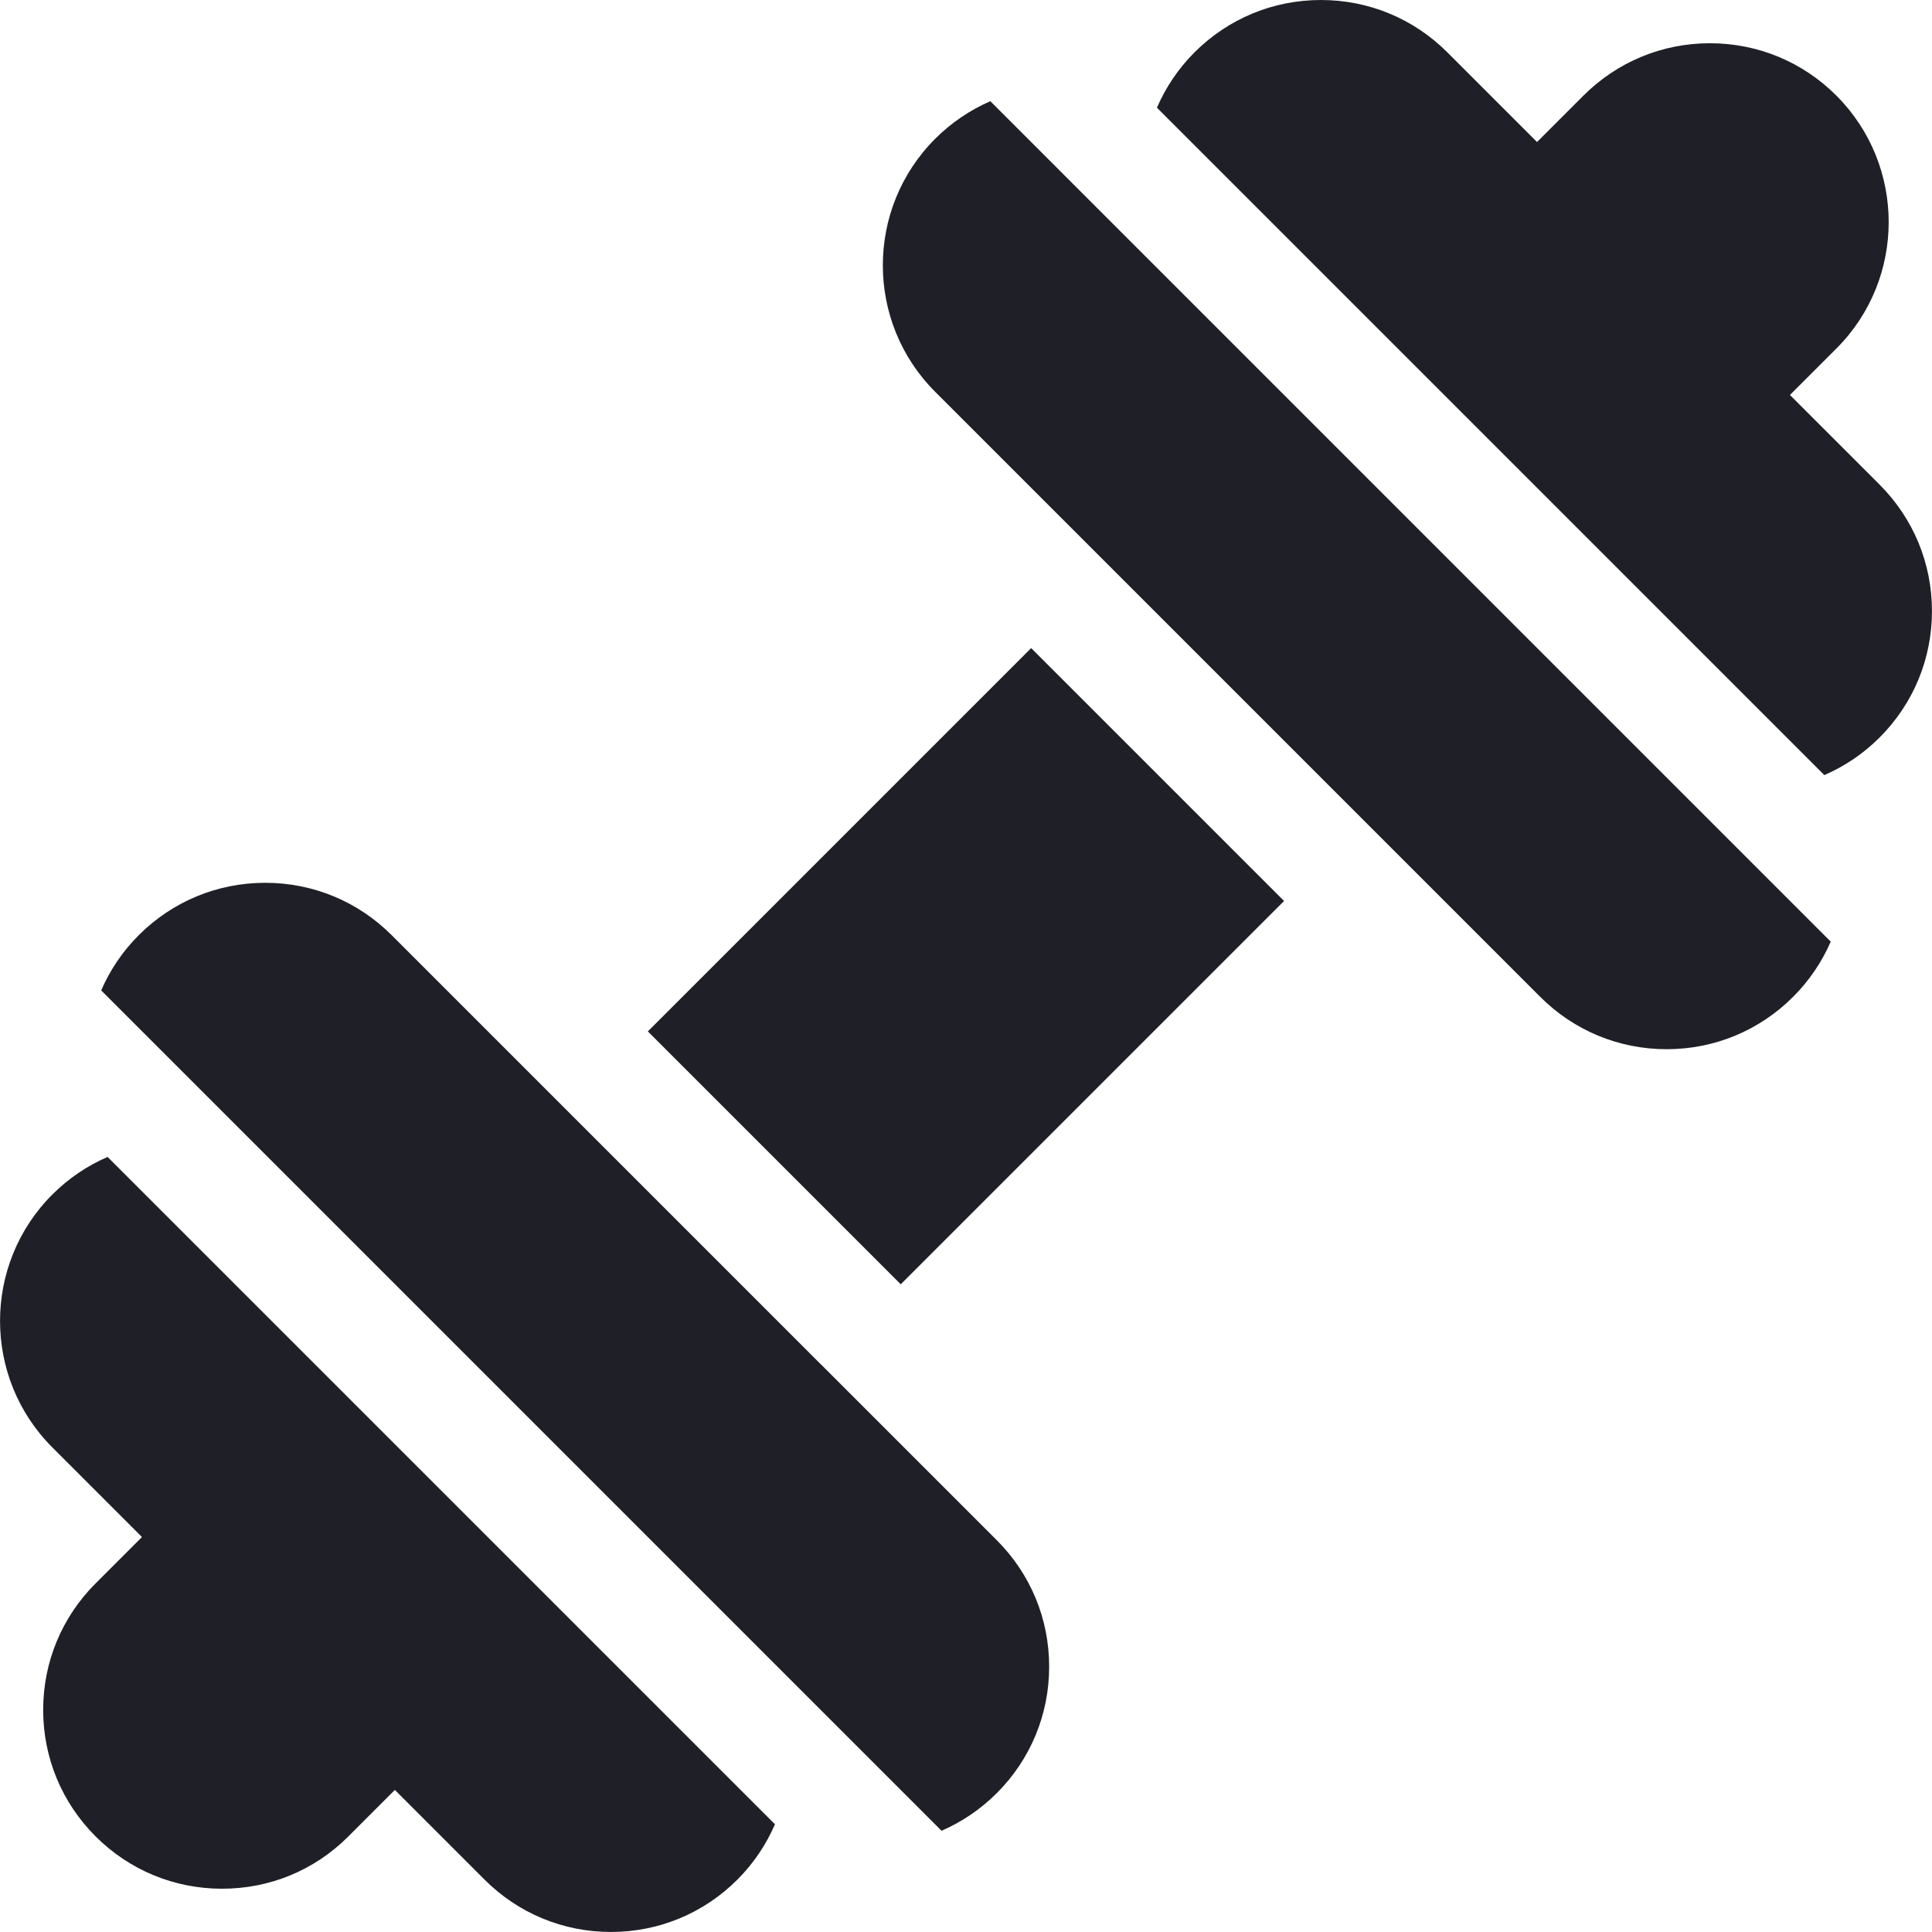
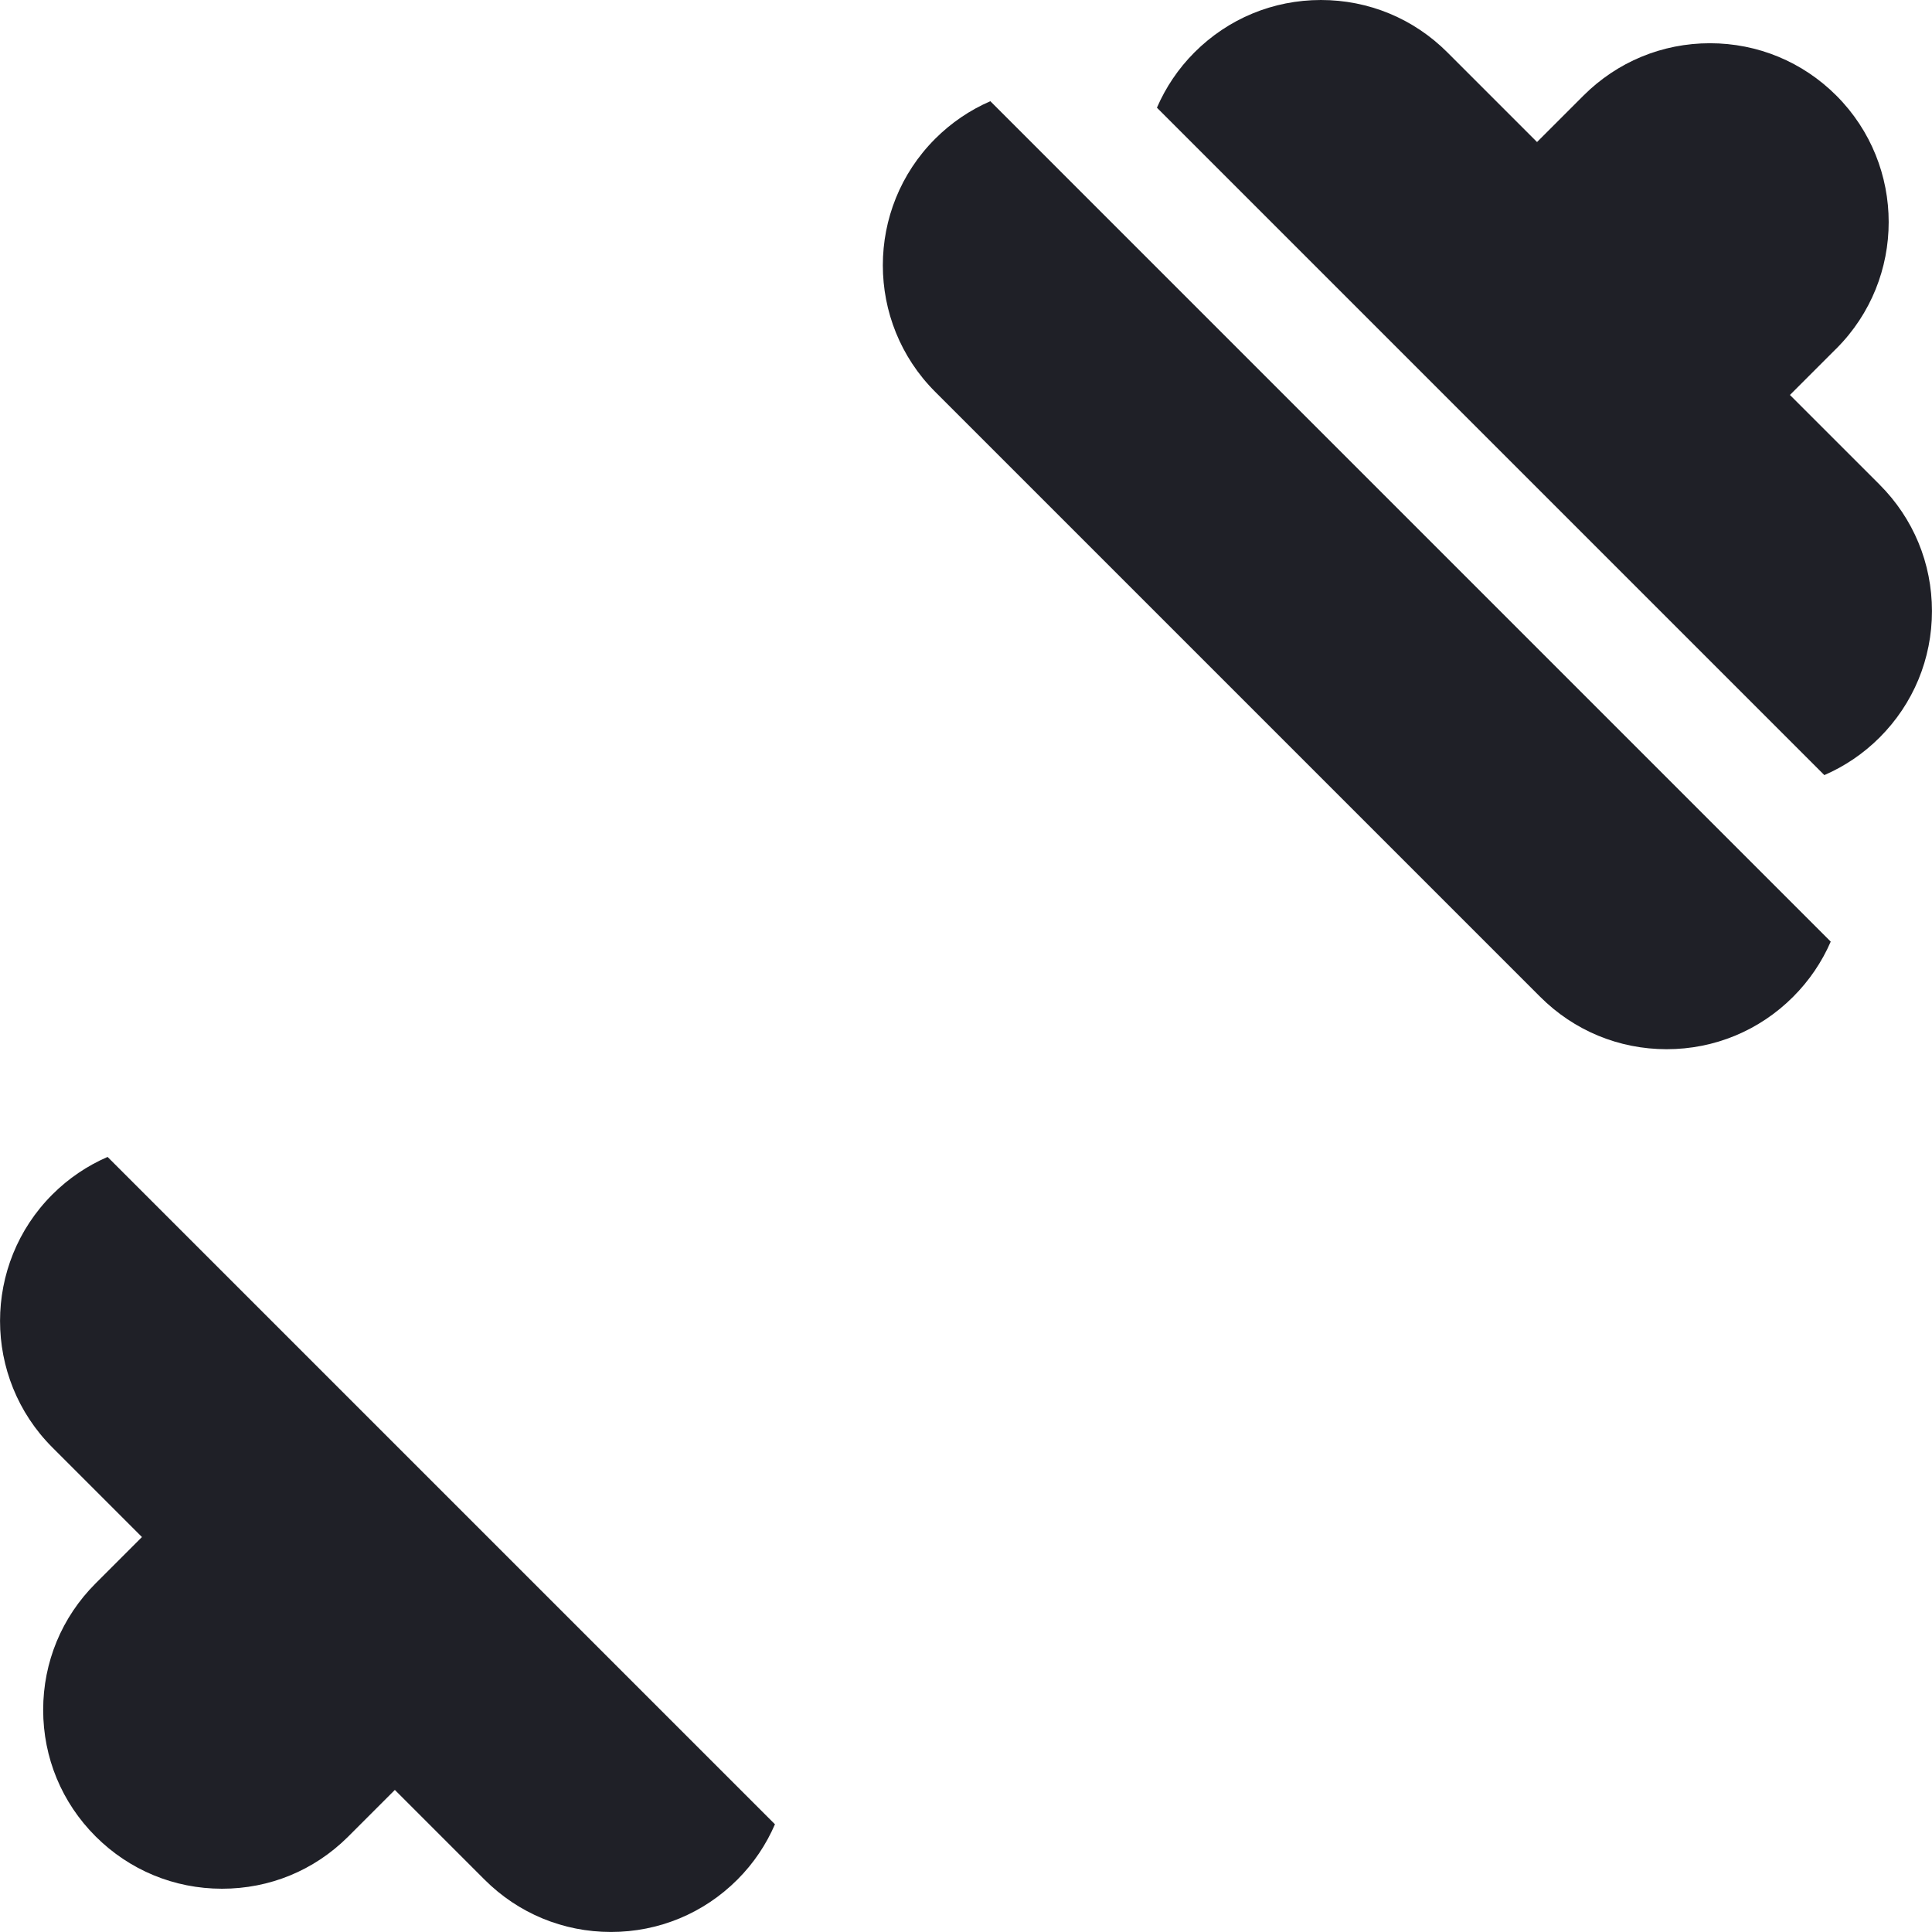
<svg xmlns="http://www.w3.org/2000/svg" viewBox="0 0 512 512" version="1.1" id="Layer_1">
  <defs>
    <style>
      .st0 {
        fill: #1f2027;
      }
    </style>
  </defs>
-   <path d="M238.71,340.35l-67.02-67.02,101.58-101.58,67.02,67.02-101.58,101.58Z" class="st0" />
  <path d="M13.87,316.56c-18.48,18.48-18.48,48.54,0,67.02l23.75,23.75-12.3,12.3c-8.95,8.95-13.88,20.85-13.88,33.51s4.93,24.56,13.88,33.51c8.95,8.95,20.85,13.88,33.51,13.88s24.38-4.85,33.3-13.67c.07-.07.14-.14.21-.21l12.3-12.3,23.76,23.76c8.95,8.95,20.85,13.88,33.51,13.88h0c12.66,0,24.57-4.93,33.52-13.89,4.34-4.34,7.64-9.33,9.94-14.65L28.51,306.6c-5.39,2.34-10.36,5.68-14.64,9.96h0Z" class="st0" />
  <path d="M498.11,128.42l-23.76-23.75,12.13-12.13c.06-.06.12-.11.18-.17,18.48-18.48,18.48-48.54,0-67.03-8.95-8.95-20.85-13.88-33.51-13.88s-24.56,4.93-33.52,13.88c-.08.08-.15.15-.23.23l-12.07,12.07-23.76-23.76C374.62,4.93,362.72,0,350.06,0s-24.56,4.93-33.51,13.88c-4.34,4.34-7.65,9.34-9.95,14.66l176.87,176.87c5.39-2.34,10.36-5.68,14.64-9.96,8.95-8.95,13.88-20.85,13.88-33.51s-4.93-24.56-13.88-33.51h0Z" class="st0" />
-   <path d="M217.49,361.52l-67.03-67.03-46.66-46.66c-8.95-8.95-20.85-13.88-33.51-13.88s-24.56,4.93-33.52,13.88c-4.34,4.34-7.65,9.32-9.95,14.64l222.7,222.7c5.39-2.34,10.35-5.69,14.64-9.97,8.95-8.95,13.88-20.85,13.88-33.52s-4.93-24.56-13.88-33.51l-46.66-46.66Z" class="st0" />
  <path d="M247.82,36.79c-18.48,18.48-18.48,48.55,0,67.03l46.66,46.66h0l67.03,67.03h0s46.66,46.66,46.66,46.66h0s0,0,0,0c8.95,8.95,20.85,13.88,33.51,13.88h0c12.66,0,24.56-4.93,33.51-13.88,4.28-4.28,7.63-9.24,9.97-14.63L262.45,26.82c-5.39,2.34-10.35,5.69-14.63,9.97h0Z" class="st0" />
</svg>